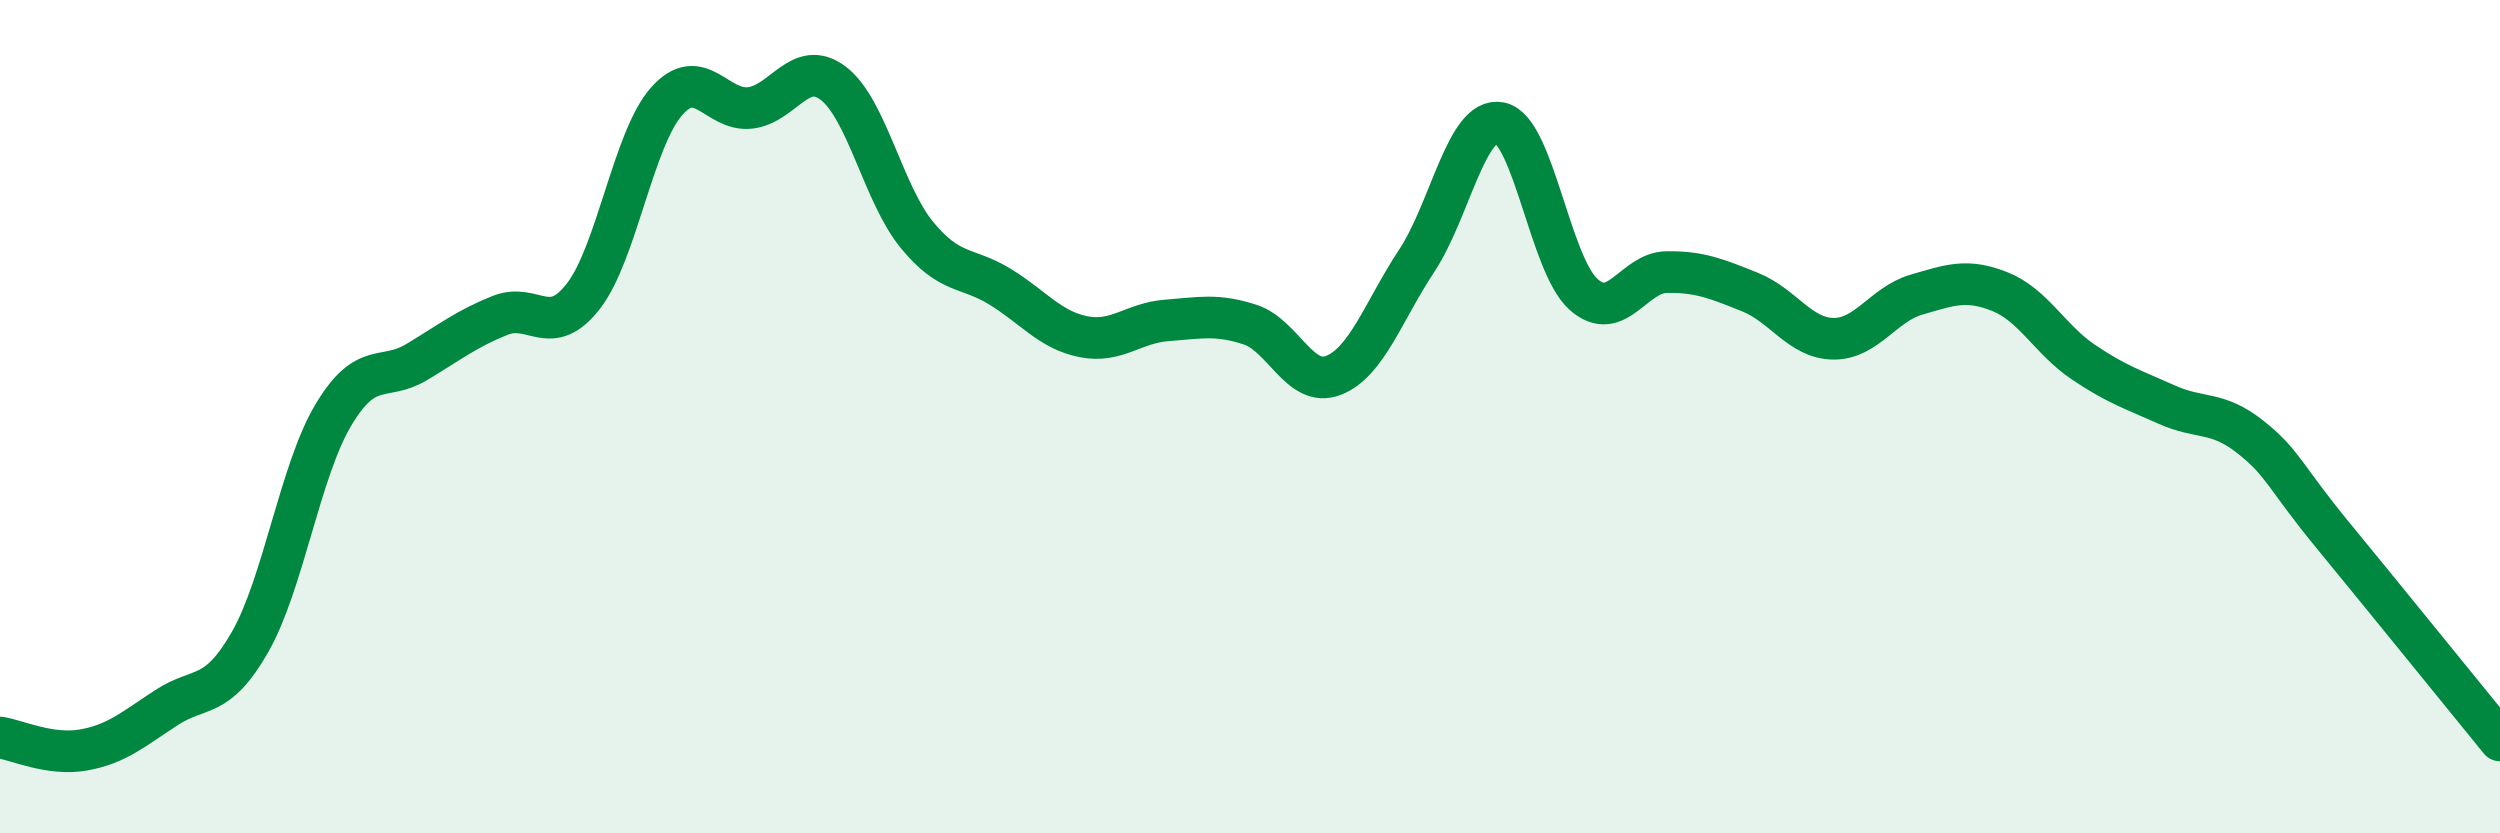
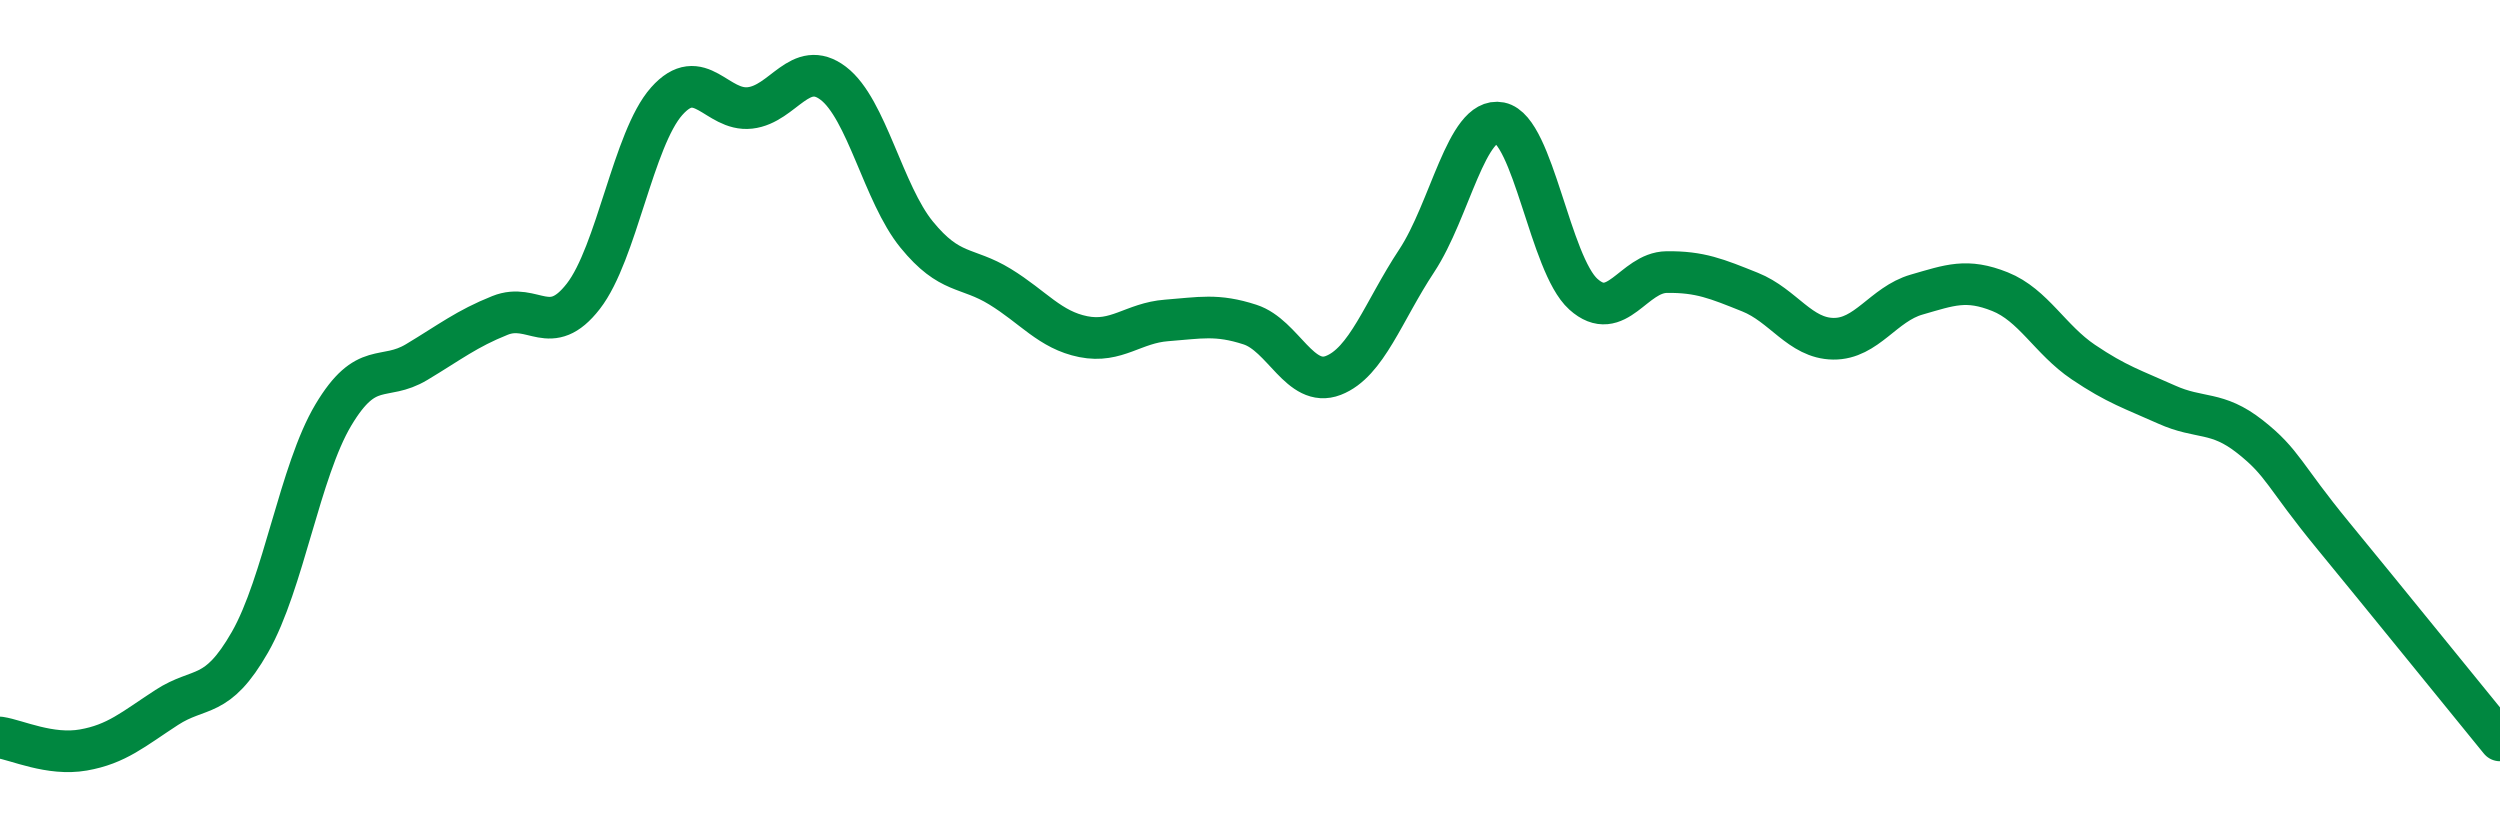
<svg xmlns="http://www.w3.org/2000/svg" width="60" height="20" viewBox="0 0 60 20">
-   <path d="M 0,17.7 C 0.4,17.76 1.2,18.14 2,18 C 2.8,17.86 3.2,17.5 4,16.98 C 4.8,16.46 5.2,16.81 6,15.41 C 6.8,14.01 7.2,11.3 8,9.96 C 8.8,8.62 9.2,9.17 10,8.69 C 10.8,8.21 11.2,7.89 12,7.57 C 12.8,7.25 13.2,8.14 14,7.11 C 14.8,6.08 15.2,3.33 16,2.43 C 16.8,1.53 17.2,2.68 18,2.59 C 18.8,2.5 19.2,1.39 20,2 C 20.8,2.61 21.2,4.65 22,5.63 C 22.8,6.61 23.2,6.39 24,6.88 C 24.8,7.37 25.2,7.92 26,8.08 C 26.8,8.24 27.2,7.75 28,7.69 C 28.8,7.63 29.2,7.53 30,7.79 C 30.8,8.05 31.2,9.32 32,9.01 C 32.8,8.7 33.2,7.47 34,6.26 C 34.8,5.05 35.2,2.79 36,2.95 C 36.8,3.11 37.2,6.34 38,7.06 C 38.8,7.78 39.2,6.54 40,6.53 C 40.8,6.52 41.2,6.69 42,7.01 C 42.8,7.33 43.2,8.12 44,8.13 C 44.8,8.14 45.2,7.3 46,7.07 C 46.8,6.84 47.2,6.68 48,7 C 48.8,7.32 49.2,8.15 50,8.69 C 50.8,9.23 51.2,9.35 52,9.71 C 52.8,10.07 53.2,9.85 54,10.48 C 54.8,11.11 54.8,11.4 56,12.86 C 57.2,14.32 59.2,16.79 60,17.77L60 20L0 20Z" fill="#008740" opacity="0.1" stroke-linecap="round" stroke-linejoin="round" />
  <path d="M 0,17.7 C 0.4,17.76 1.2,18.14 2,18 C 2.8,17.86 3.2,17.5 4,16.98 C 4.8,16.46 5.2,16.81 6,15.41 C 6.8,14.01 7.2,11.3 8,9.96 C 8.8,8.62 9.2,9.17 10,8.69 C 10.8,8.21 11.2,7.89 12,7.57 C 12.8,7.25 13.2,8.14 14,7.11 C 14.8,6.08 15.2,3.33 16,2.43 C 16.8,1.53 17.2,2.68 18,2.59 C 18.8,2.5 19.2,1.39 20,2 C 20.8,2.61 21.2,4.65 22,5.63 C 22.8,6.61 23.2,6.39 24,6.88 C 24.8,7.37 25.2,7.92 26,8.08 C 26.8,8.24 27.2,7.75 28,7.69 C 28.8,7.63 29.2,7.53 30,7.79 C 30.8,8.05 31.2,9.32 32,9.01 C 32.8,8.7 33.2,7.47 34,6.26 C 34.8,5.05 35.2,2.79 36,2.95 C 36.8,3.11 37.2,6.34 38,7.06 C 38.8,7.78 39.2,6.54 40,6.53 C 40.8,6.52 41.2,6.69 42,7.01 C 42.8,7.33 43.2,8.12 44,8.13 C 44.8,8.14 45.2,7.3 46,7.07 C 46.8,6.84 47.2,6.68 48,7 C 48.8,7.32 49.2,8.15 50,8.69 C 50.8,9.23 51.2,9.35 52,9.71 C 52.8,10.07 53.2,9.85 54,10.48 C 54.8,11.11 54.8,11.4 56,12.86 C 57.2,14.32 59.2,16.79 60,17.77" stroke="#008740" stroke-width="1" fill="none" stroke-linecap="round" stroke-linejoin="round" />
</svg>